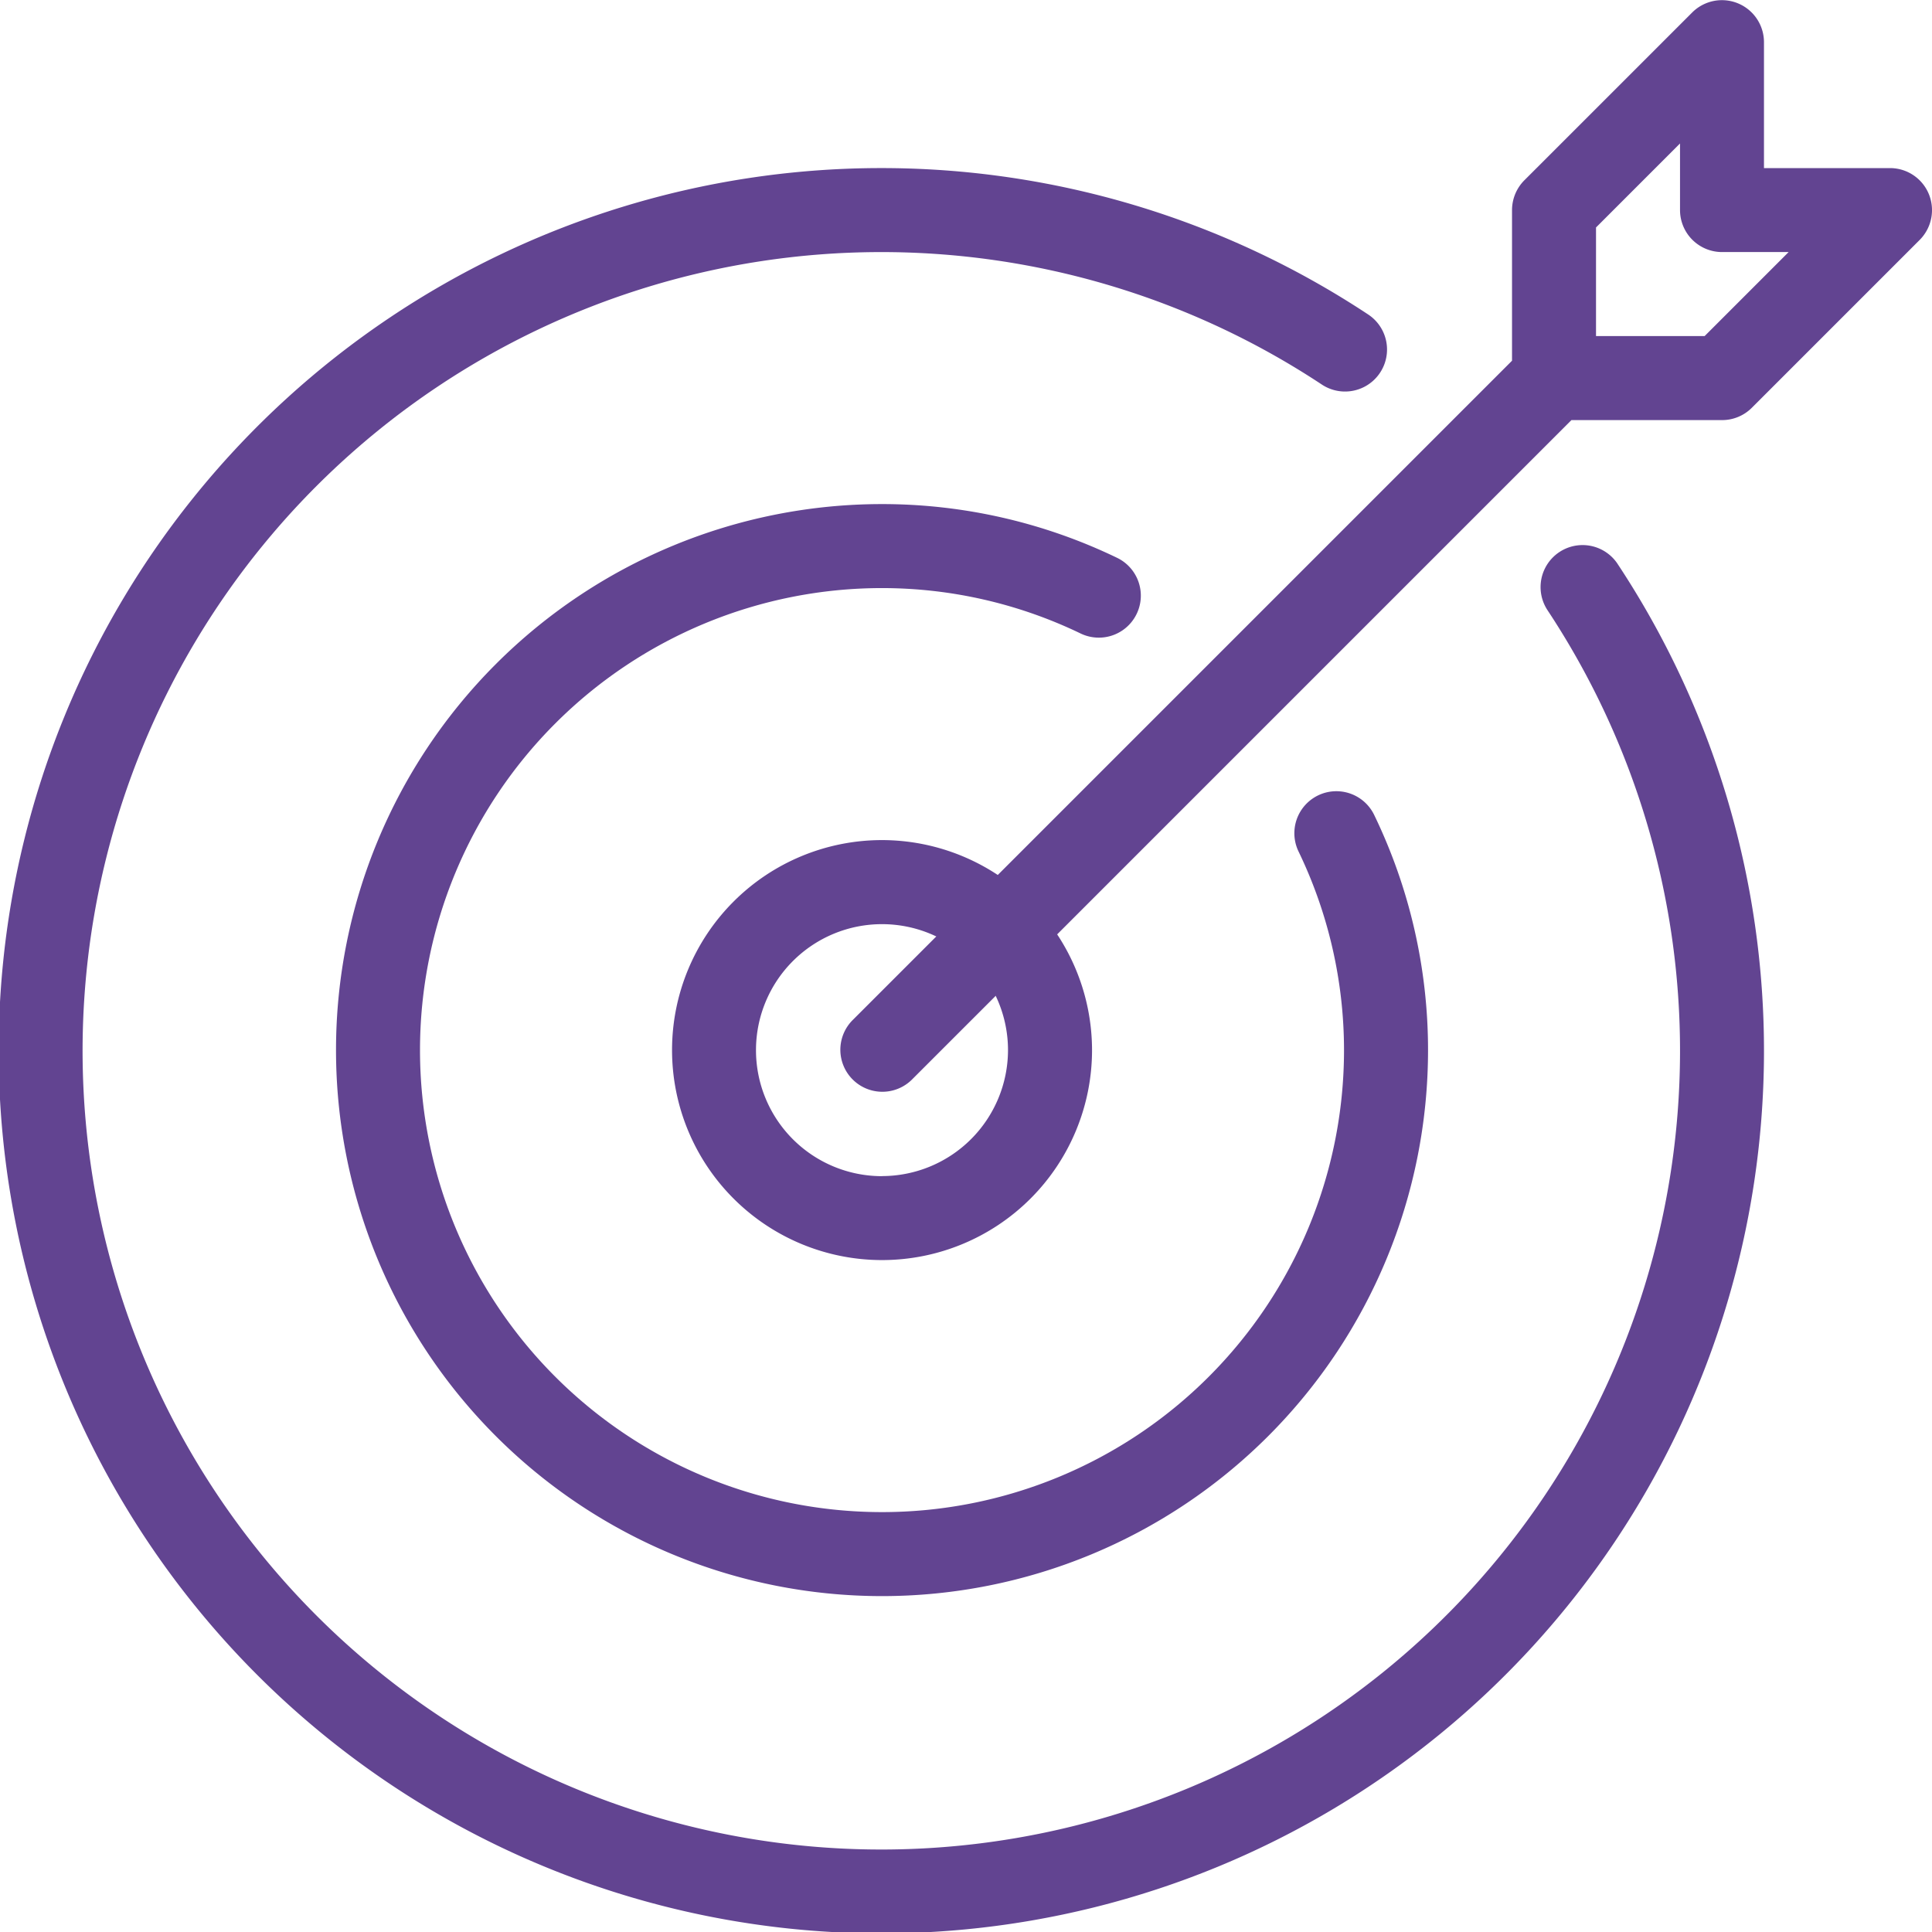
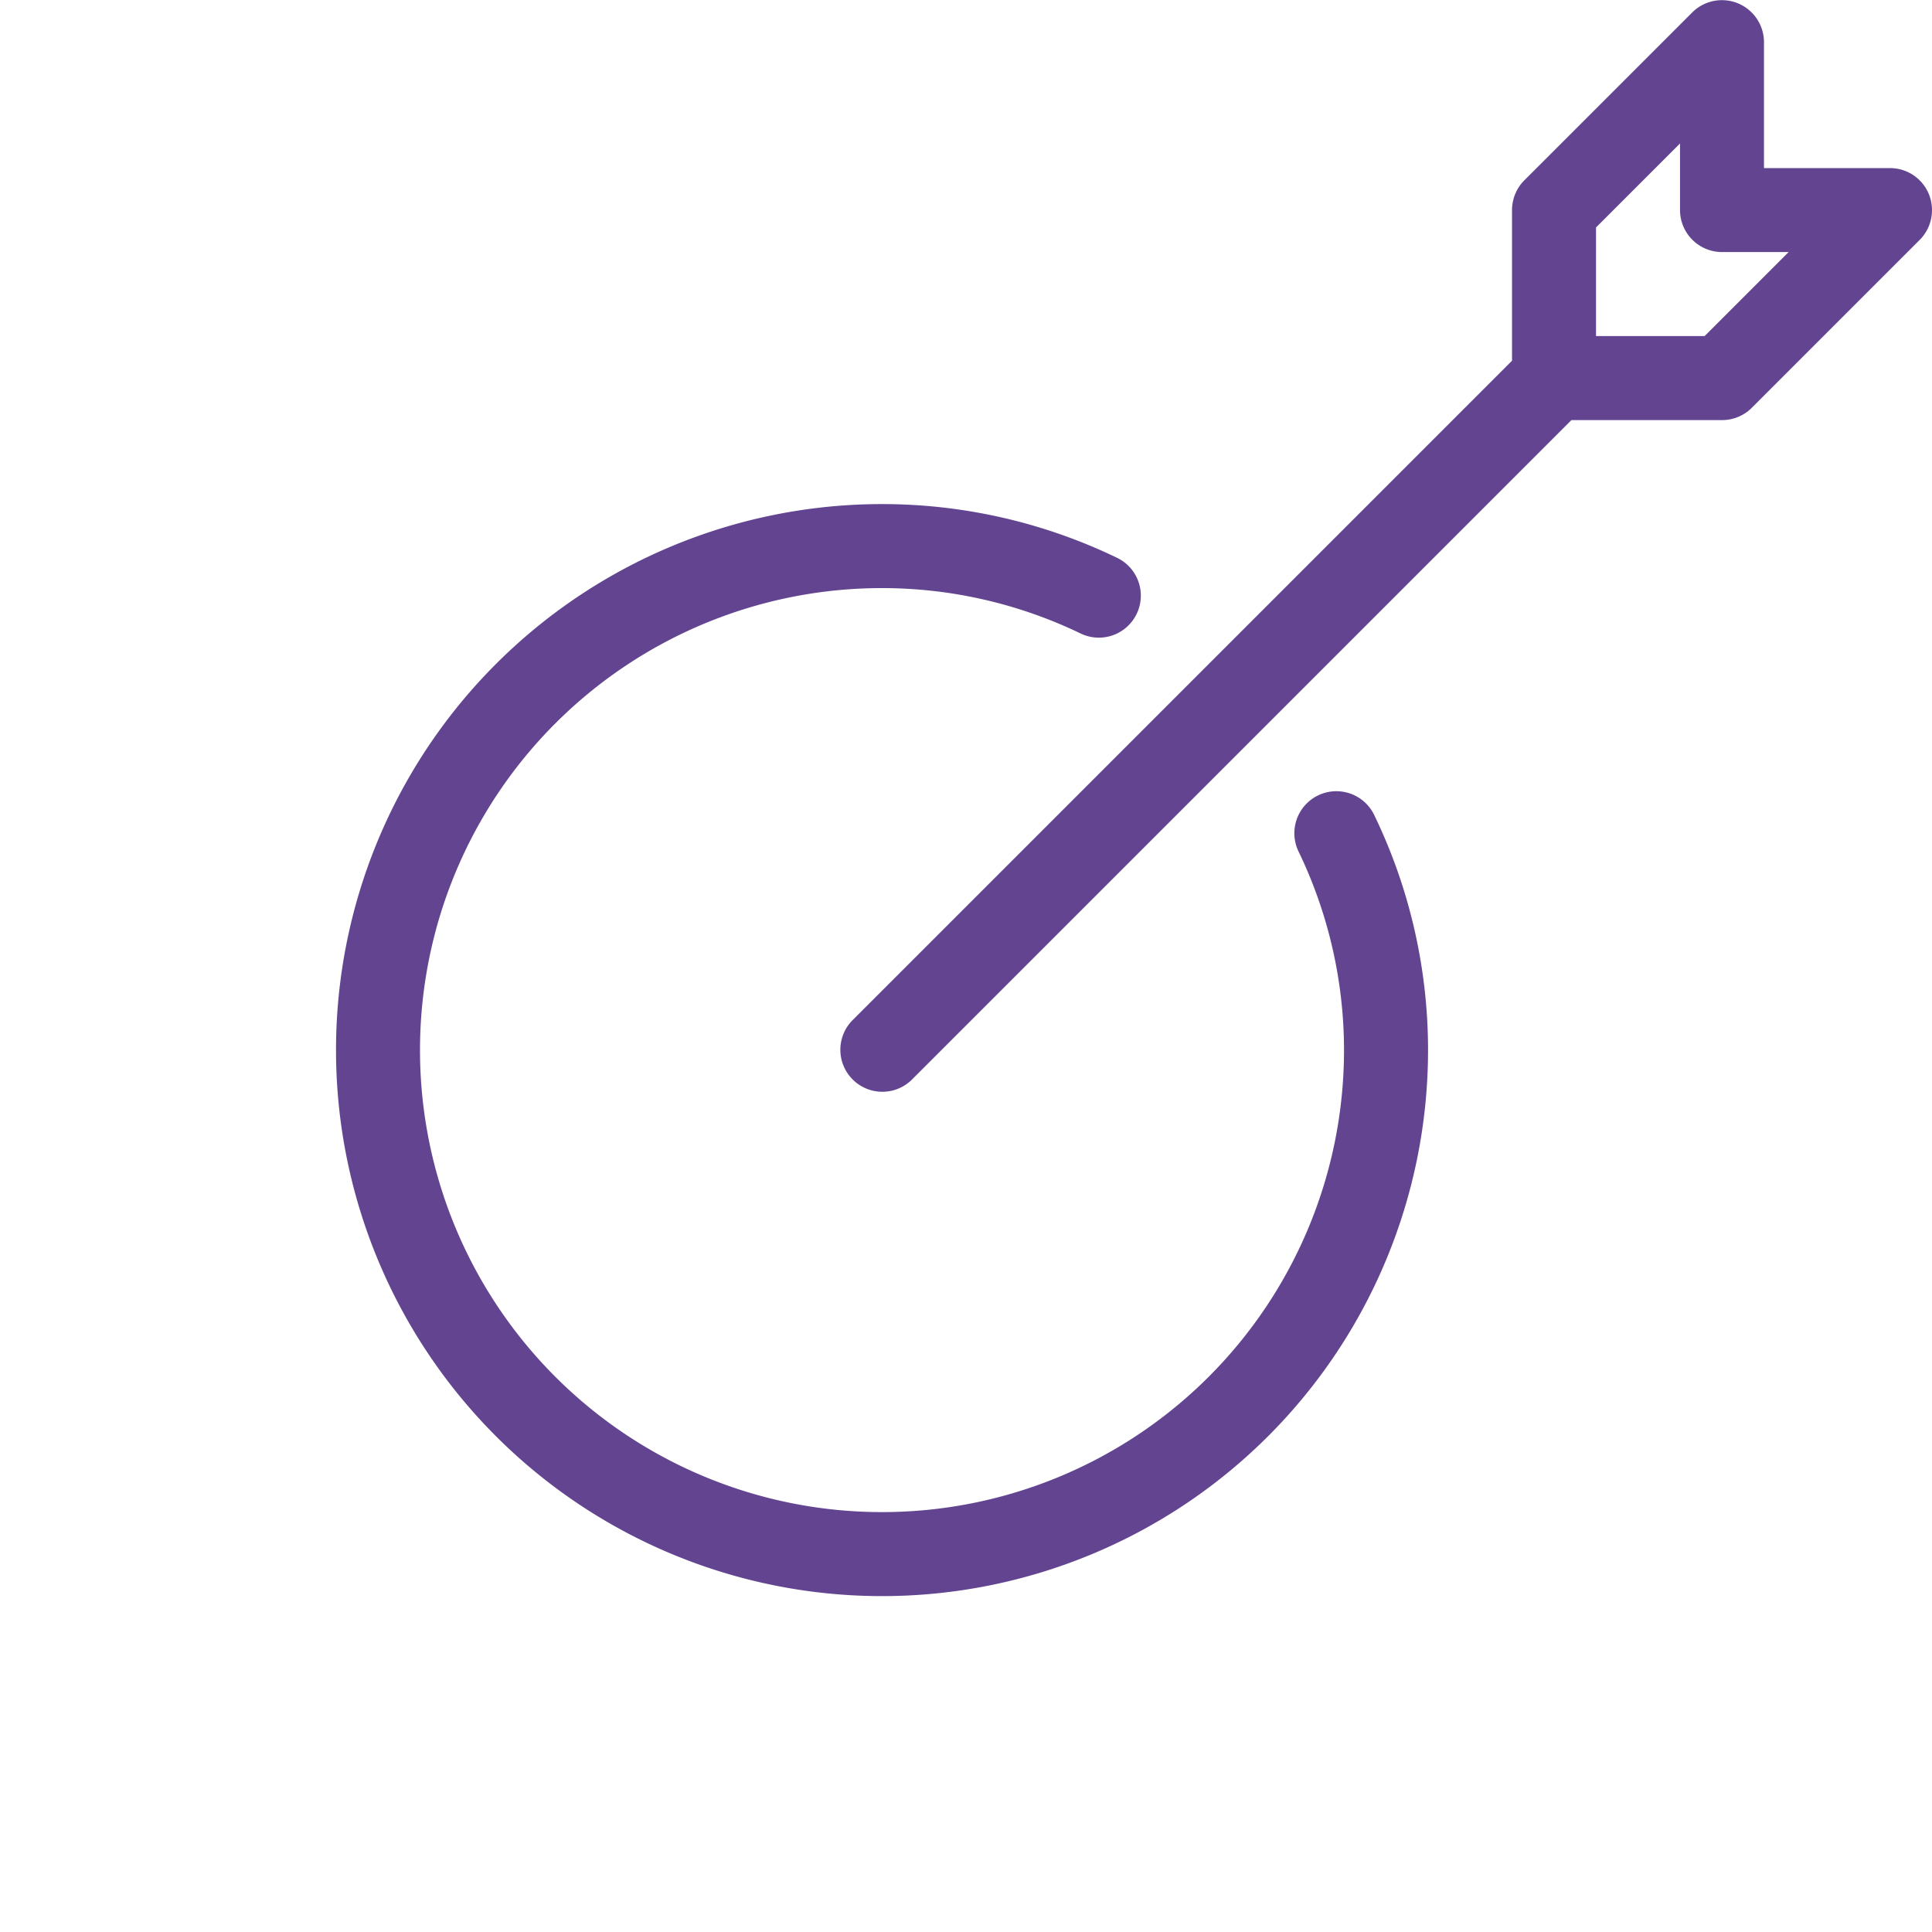
<svg xmlns="http://www.w3.org/2000/svg" width="124.746" height="124.752" viewBox="0 0 124.746 124.752">
  <g id="target" transform="translate(-0.012 0)">
    <g id="Group_10967" data-name="Group 10967" transform="translate(0.012 10.853)">
      <g id="Group_10966" data-name="Group 10966" transform="translate(0)">
-         <path id="Path_12481" data-name="Path 12481" d="M104.458,68.243a2.712,2.712,0,0,0-4.523,2.994A51.572,51.572,0,1,1,85.361,56.663a2.712,2.712,0,0,0,2.994-4.523,56.992,56.992,0,1,0,16.1,16.1Z" transform="translate(-0.012 -42.686)" fill="#624491" />
-       </g>
+         </g>
    </g>
    <g id="Group_10969" data-name="Group 10969" transform="translate(43.402 54.243)">
      <g id="Group_10968" data-name="Group 10968">
-         <path id="Path_12482" data-name="Path 12482" d="M184.238,213.352A13.559,13.559,0,1,0,197.8,226.911,13.575,13.575,0,0,0,184.238,213.352Zm0,21.7a8.136,8.136,0,1,1,8.136-8.136A8.146,8.146,0,0,1,184.238,235.047Z" transform="translate(-170.679 -213.352)" fill="#624491" />
-       </g>
+         </g>
    </g>
    <g id="Group_10971" data-name="Group 10971" transform="translate(54.249 0)">
      <g id="Group_10970" data-name="Group 10970" transform="translate(0 0)">
        <path id="Path_12483" data-name="Path 12483" d="M283.644,12.529a2.712,2.712,0,0,0-2.506-1.676H273V2.717A2.715,2.715,0,0,0,268.371.8L257.524,11.645a2.731,2.731,0,0,0-.792,1.92v9.725l-42.6,42.6a2.712,2.712,0,0,0,3.835,3.835l42.6-42.6h9.725a2.708,2.708,0,0,0,1.92-.792l10.848-10.848A2.726,2.726,0,0,0,283.644,12.529ZM269.168,21.7h-7.013V14.687l5.424-5.424v4.3a2.713,2.713,0,0,0,2.712,2.712h4.3Z" transform="translate(-213.34 0)" fill="#624491" />
      </g>
    </g>
    <g id="Group_10973" data-name="Group 10973" transform="translate(21.707 32.548)">
      <g id="Group_10972" data-name="Group 10972">
        <path id="Path_12484" data-name="Path 12484" d="M152.382,148.1a2.712,2.712,0,0,0-4.892,2.343,29.543,29.543,0,0,1,2.94,12.833A29.831,29.831,0,1,1,120.6,133.444a29.5,29.5,0,0,1,12.827,2.934,2.712,2.712,0,0,0,2.343-4.892,34.884,34.884,0,0,0-15.17-3.466,35.255,35.255,0,1,0,35.255,35.255A34.849,34.849,0,0,0,152.382,148.1Z" transform="translate(-85.344 -128.02)" fill="#624491" />
      </g>
    </g>
  </g>
</svg>